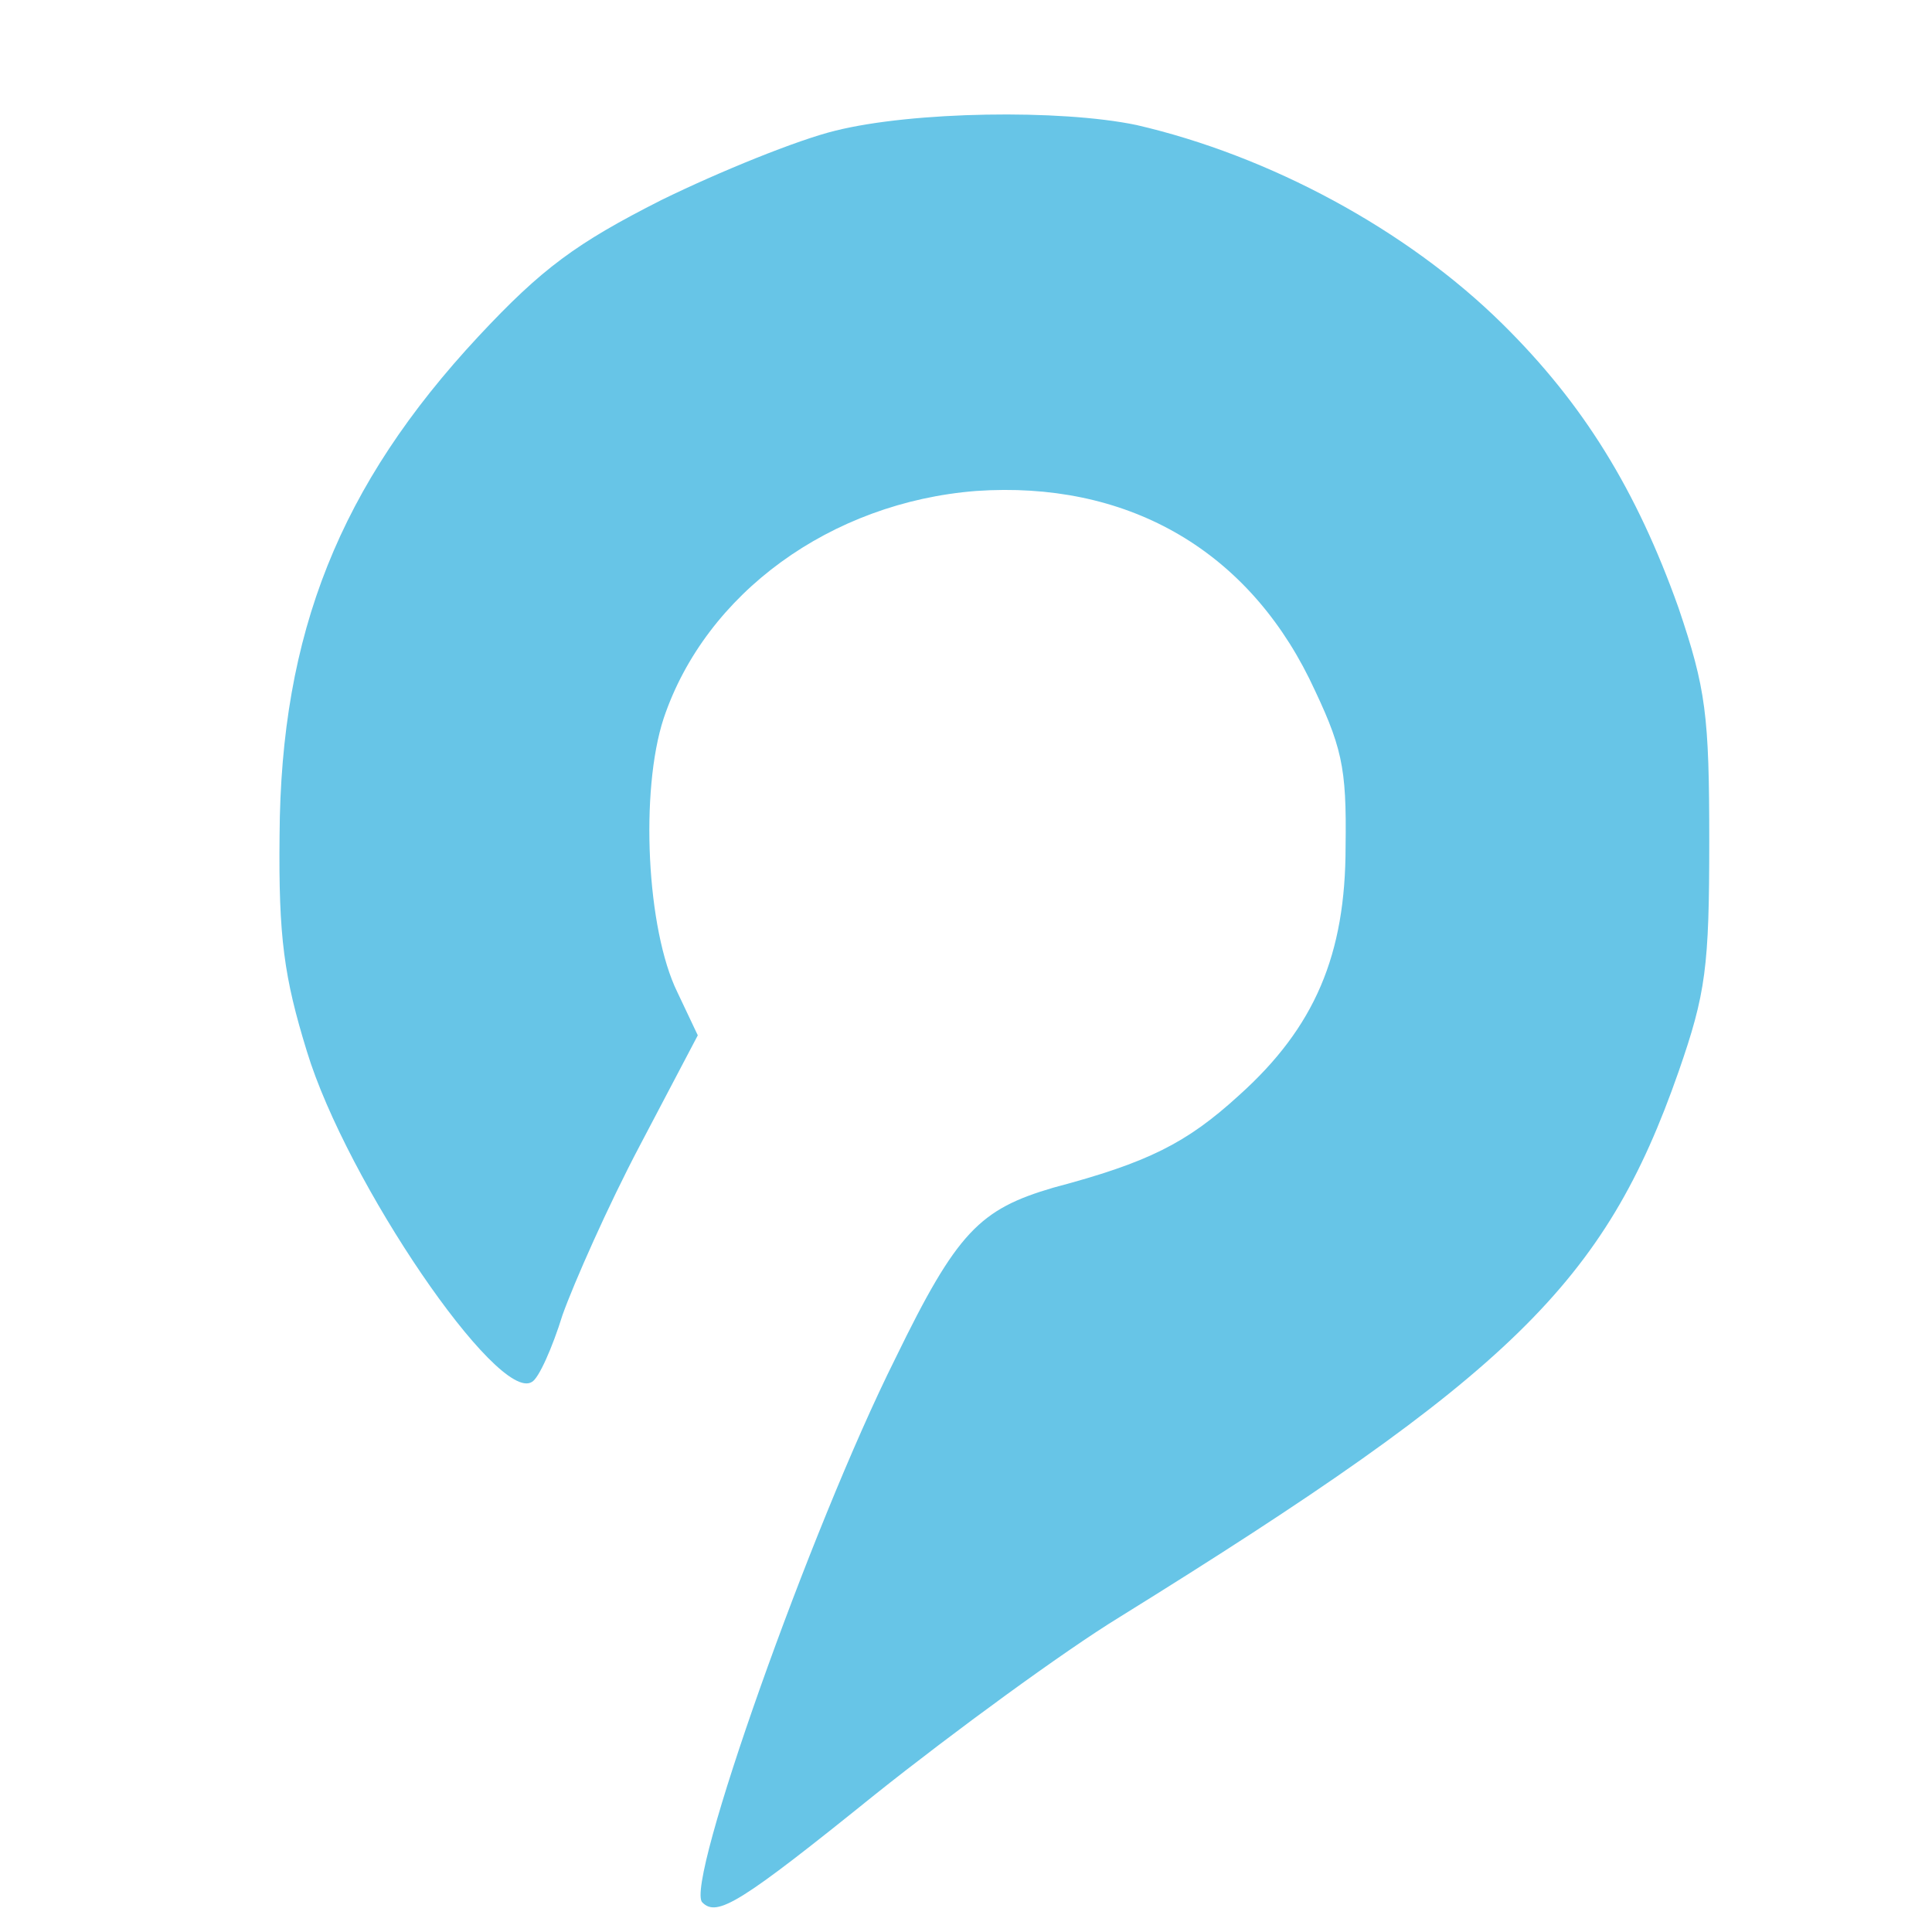
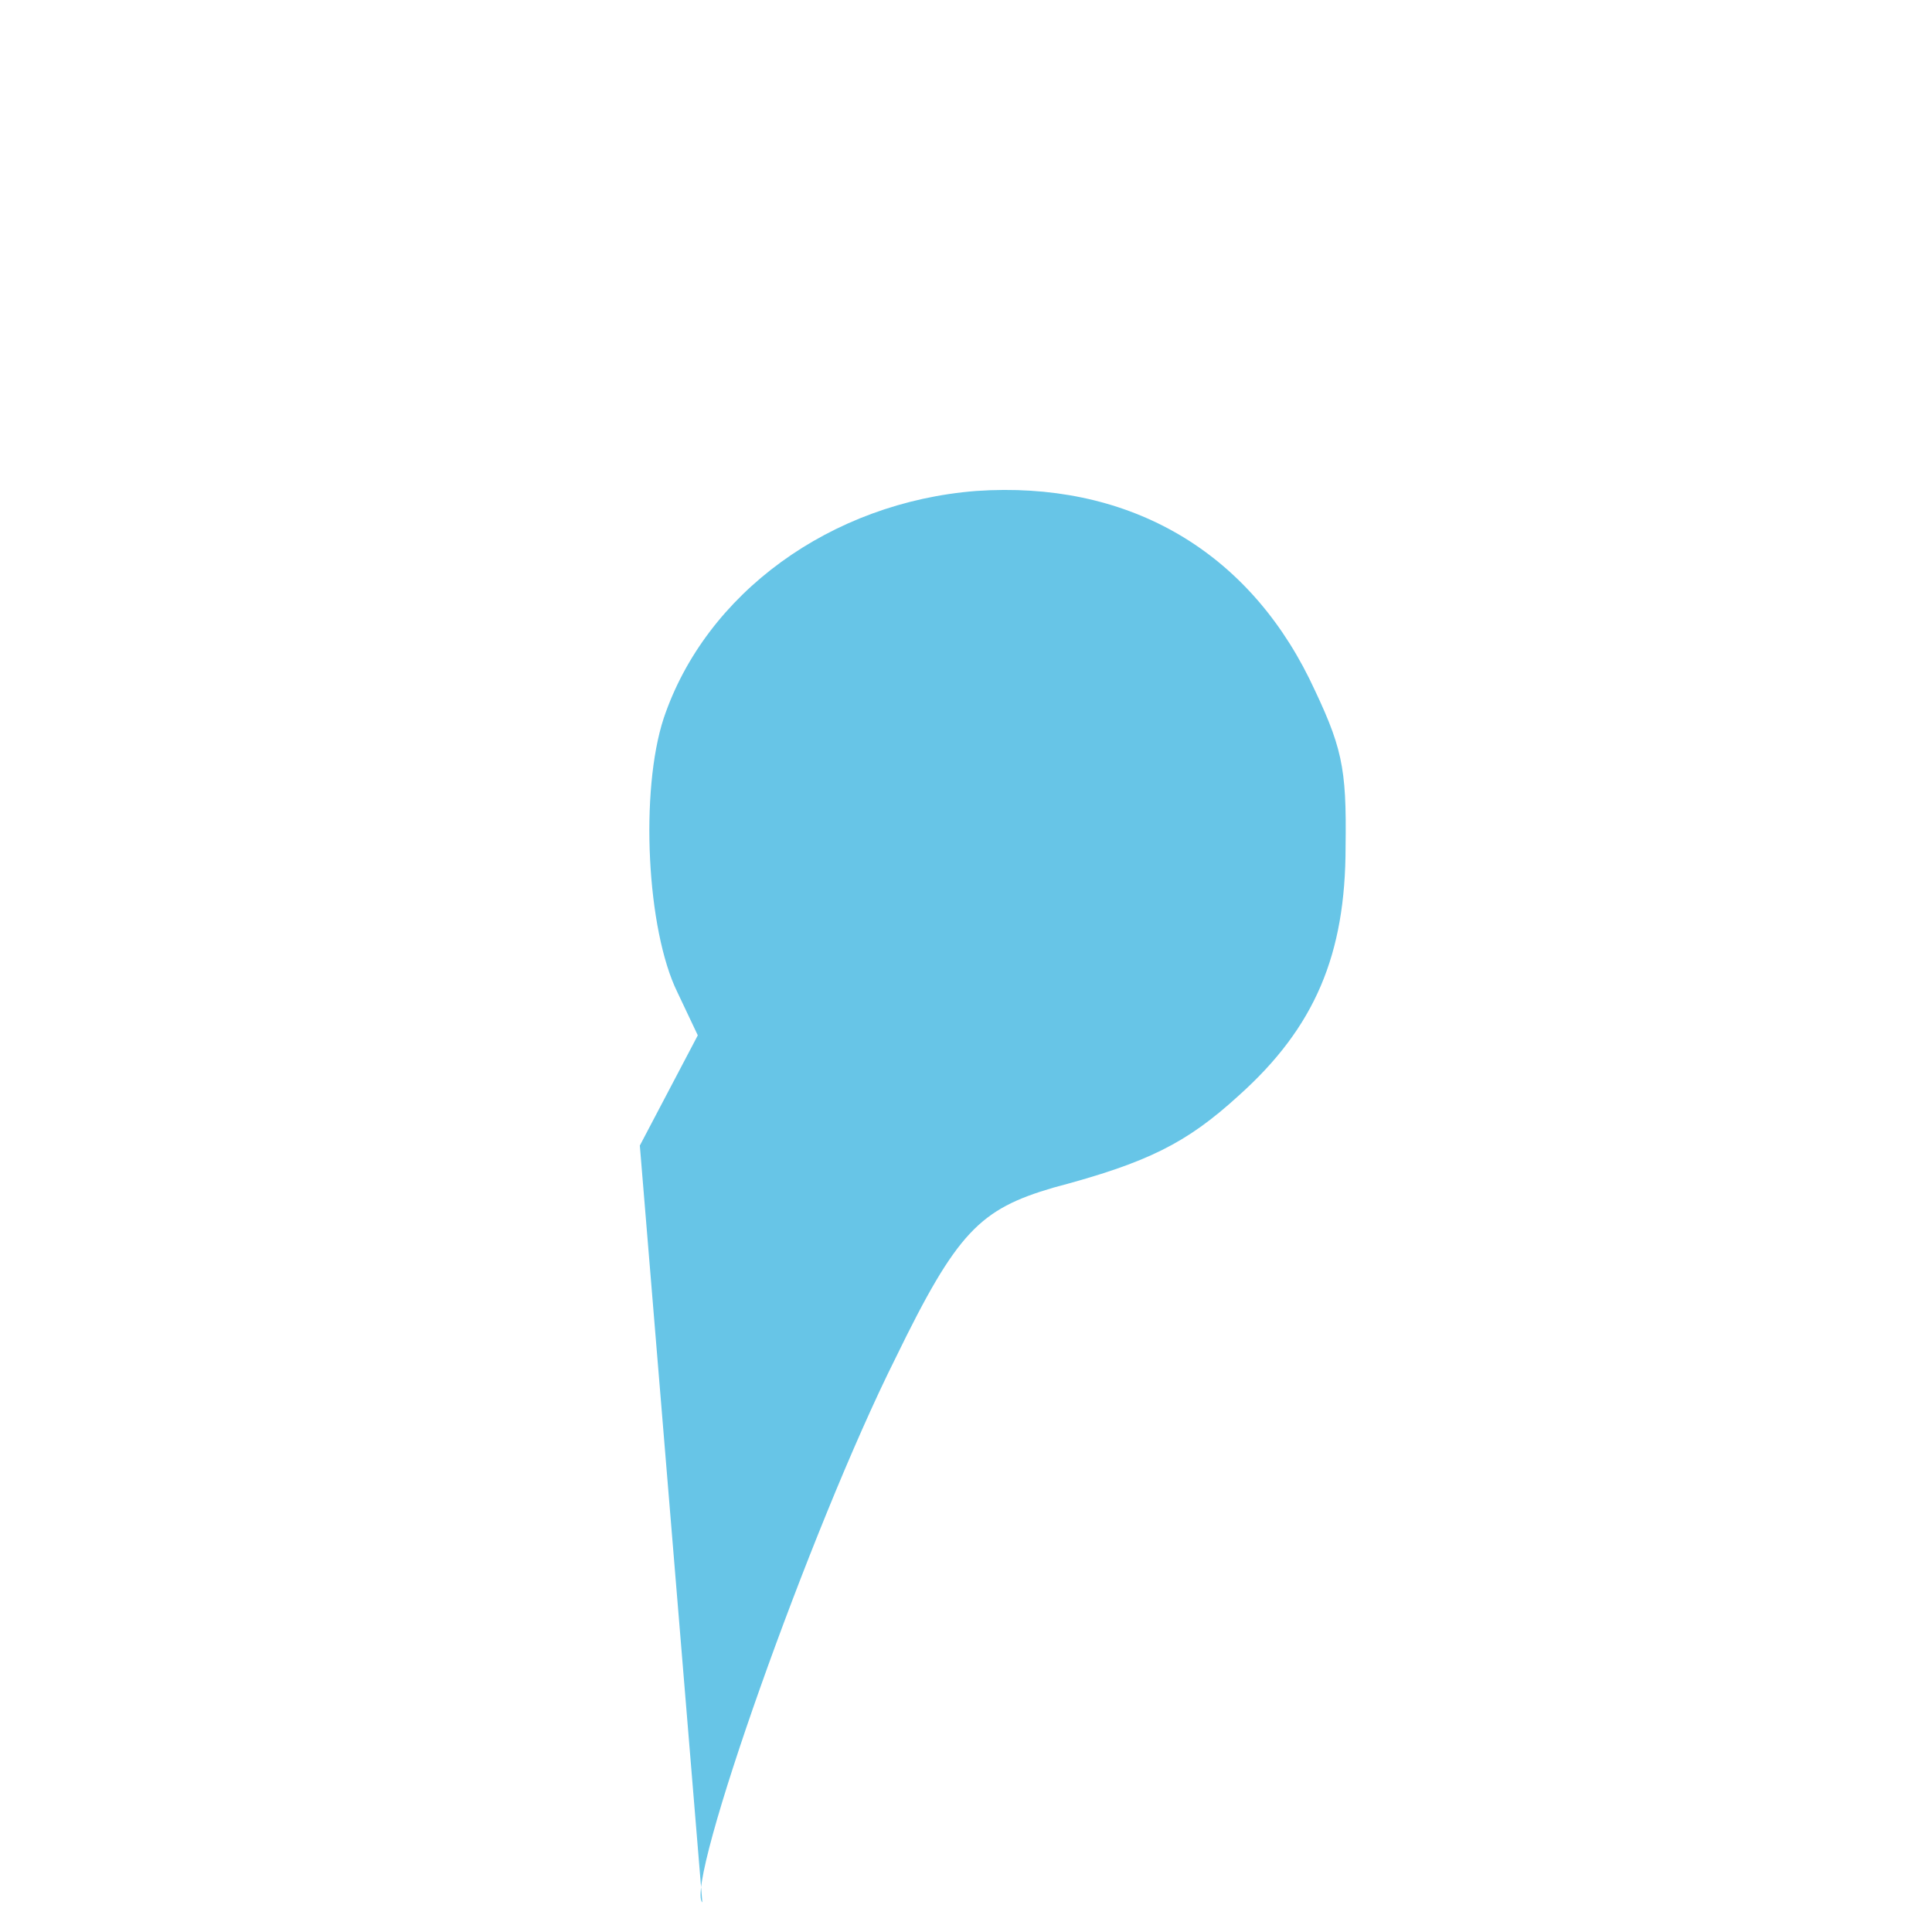
<svg xmlns="http://www.w3.org/2000/svg" version="1.0" viewBox="-10 10 170 170">
  <g fill="#67c5e7">
-     <path d="M51.8 177.4 c-1.6 -1.5 9.5 -32.9 17 -47.9 5.4 -11.1 7.4 -13.1 13.9 -15 8.3 -2.2 11.7 -3.9 16.3 -8.1 6.7 -6 9.4 -12.4 9.4 -21.9 0.1 -7.1 -0.3 -8.8 -3.2 -14.8 -5.7 -11.5 -16.2 -17.4 -29.3 -16.5 -12.8 1 -23.8 9 -27.5 20 -2.1 6.4 -1.5 18.6 1.2 24.1 l1.8 3.8 -5.1 9.7 c-2.8 5.3 -5.8 12.1 -6.8 14.9 -0.9 2.9 -2.1 5.6 -2.7 5.9 -3 1.9 -16.3 -17.6 -19.8 -29.1 -2 -6.5 -2.5 -10 -2.4 -19 0.1 -17.8 5.3 -30.8 17.5 -43.9 5.6 -6 8.6 -8.2 16.1 -12 5.1 -2.5 12 -5.3 15.3 -6.1 6.8 -1.7 19.8 -1.9 26.5 -0.5 11.7 2.7 23.8 9.2 32.2 17.5 7.1 7 11.8 14.6 15.5 25 2.4 7.1 2.7 9.4 2.7 20.5 0 11.1 -0.3 13.4 -2.7 20.3 -6.5 18.6 -14.7 26.6 -49.2 48 -4.9 3 -14.6 10.1 -21.5 15.6 -11.9 9.6 -13.9 10.8 -15.2 9.5z" />
+     <path d="M51.8 177.4 c-1.6 -1.5 9.5 -32.9 17 -47.9 5.4 -11.1 7.4 -13.1 13.9 -15 8.3 -2.2 11.7 -3.9 16.3 -8.1 6.7 -6 9.4 -12.4 9.4 -21.9 0.1 -7.1 -0.3 -8.8 -3.2 -14.8 -5.7 -11.5 -16.2 -17.4 -29.3 -16.5 -12.8 1 -23.8 9 -27.5 20 -2.1 6.4 -1.5 18.6 1.2 24.1 l1.8 3.8 -5.1 9.7 z" />
  </g>
</svg>